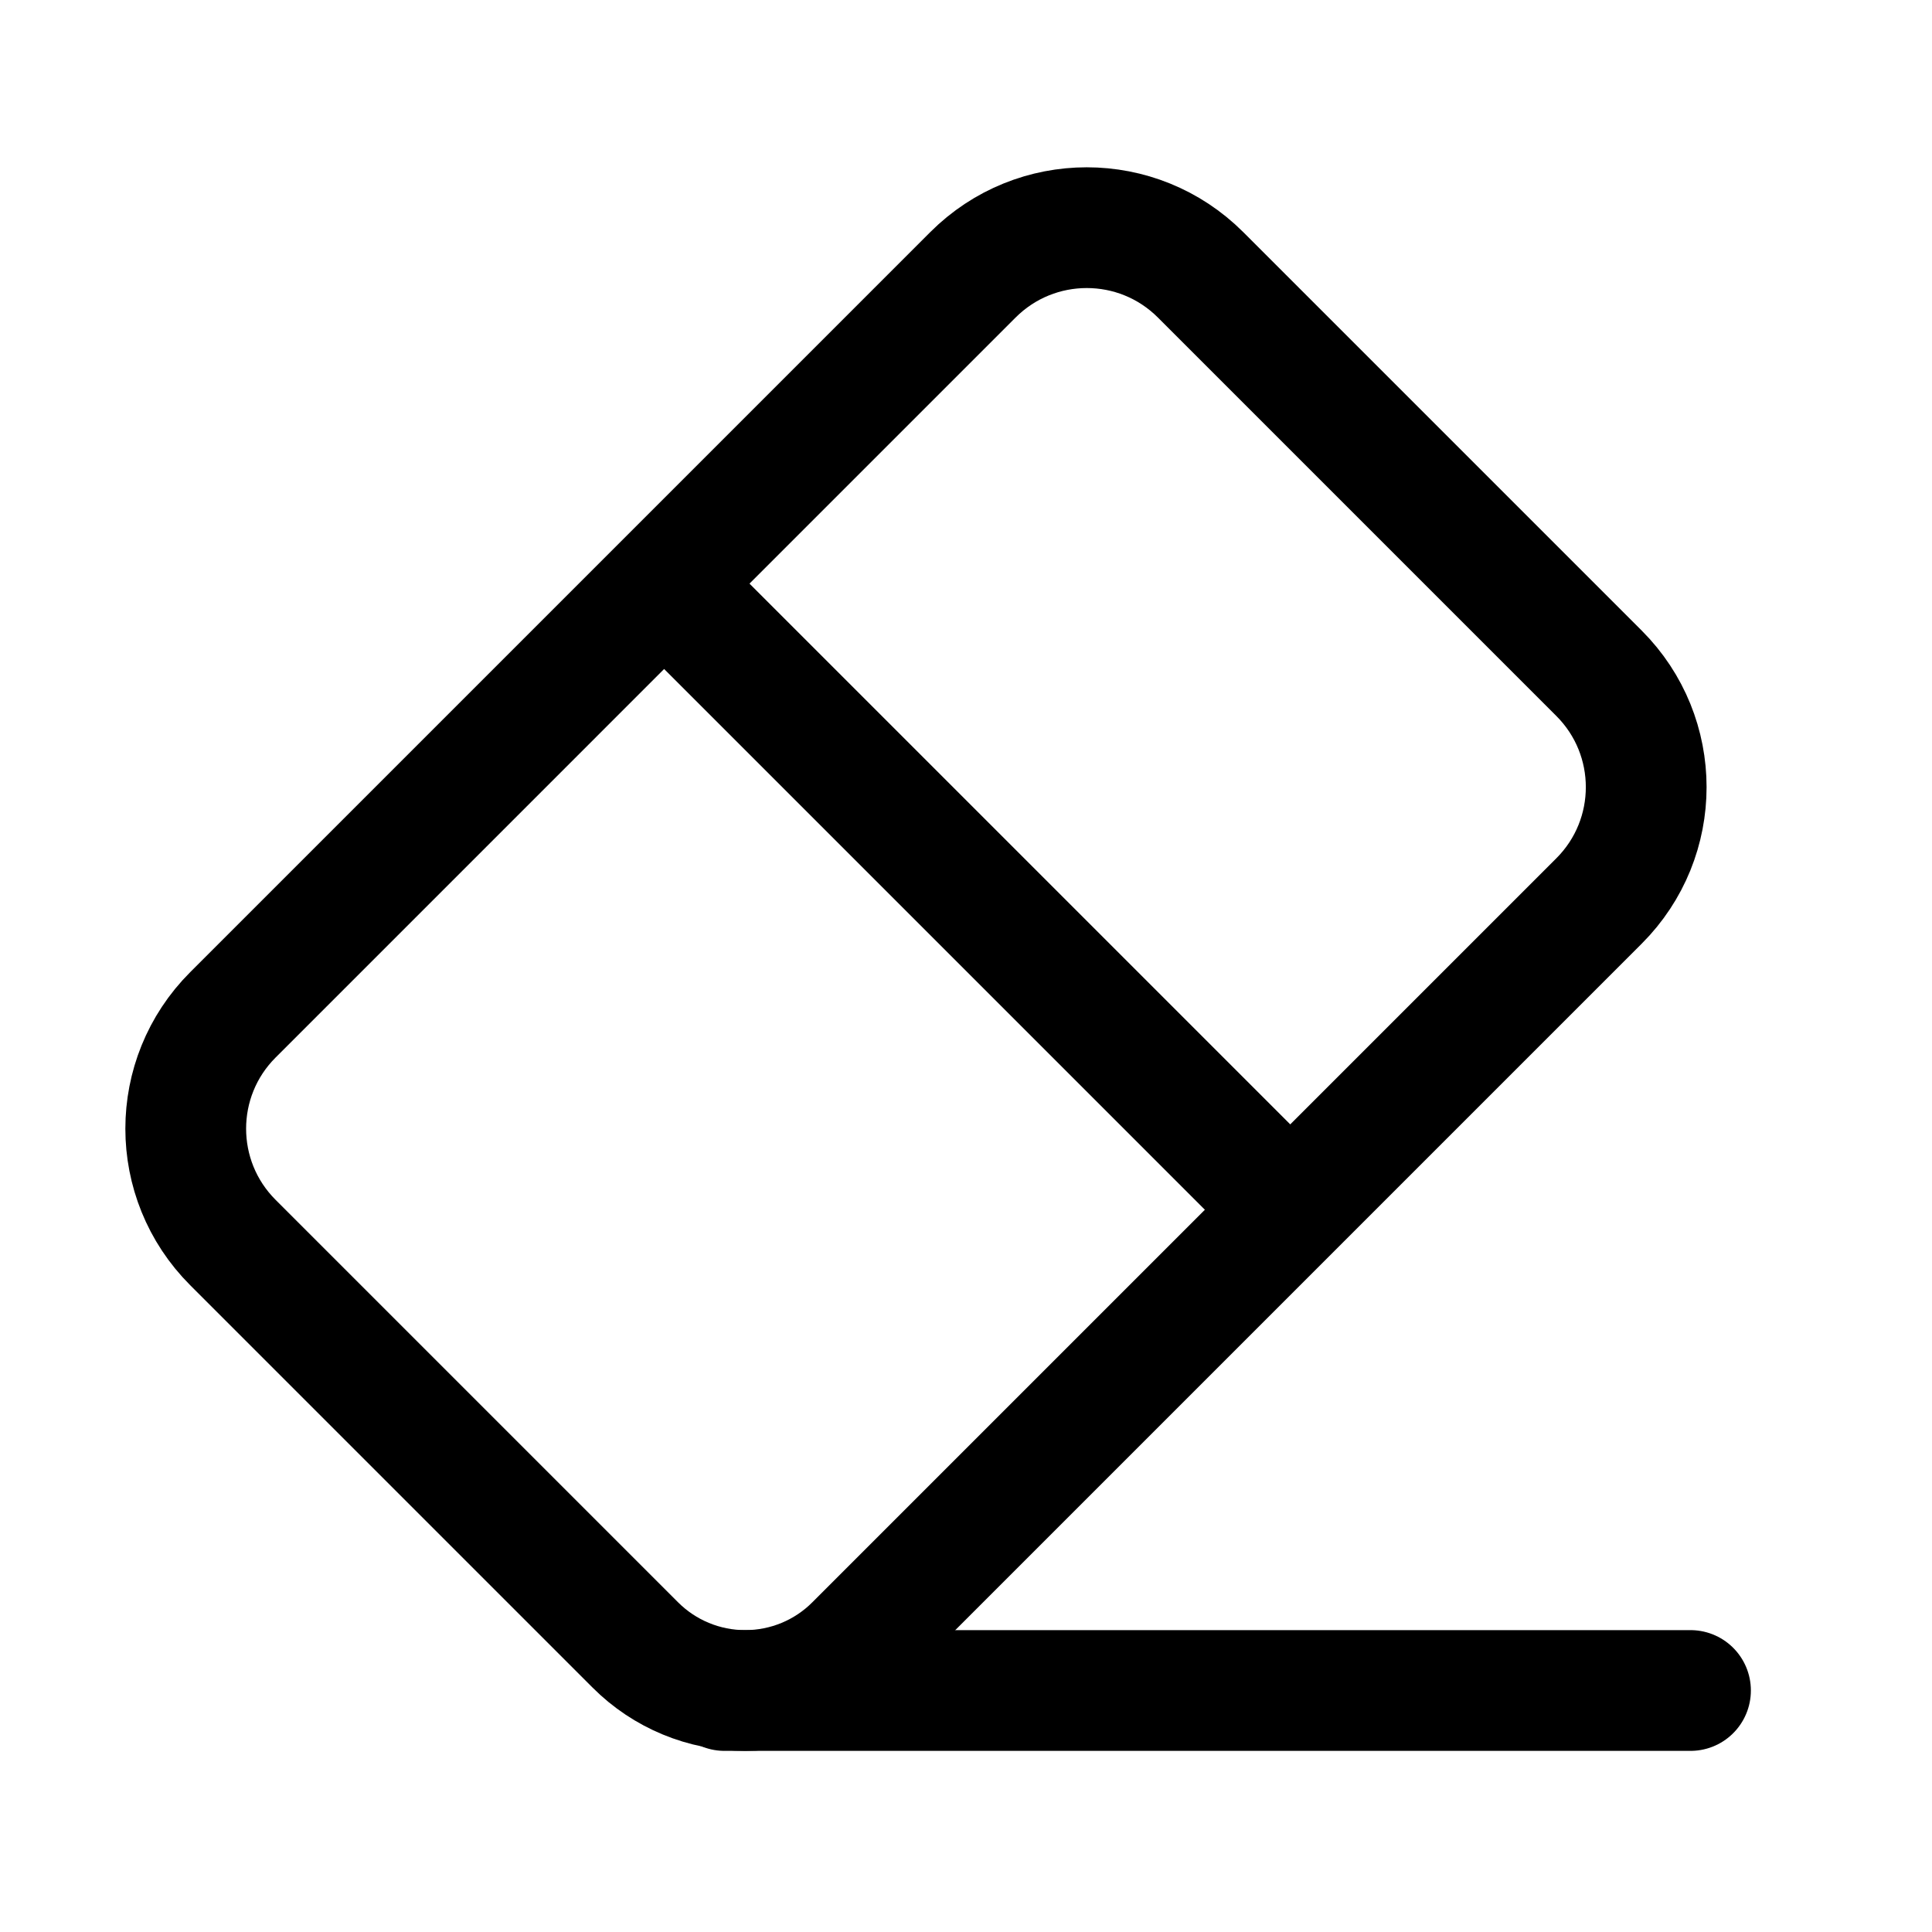
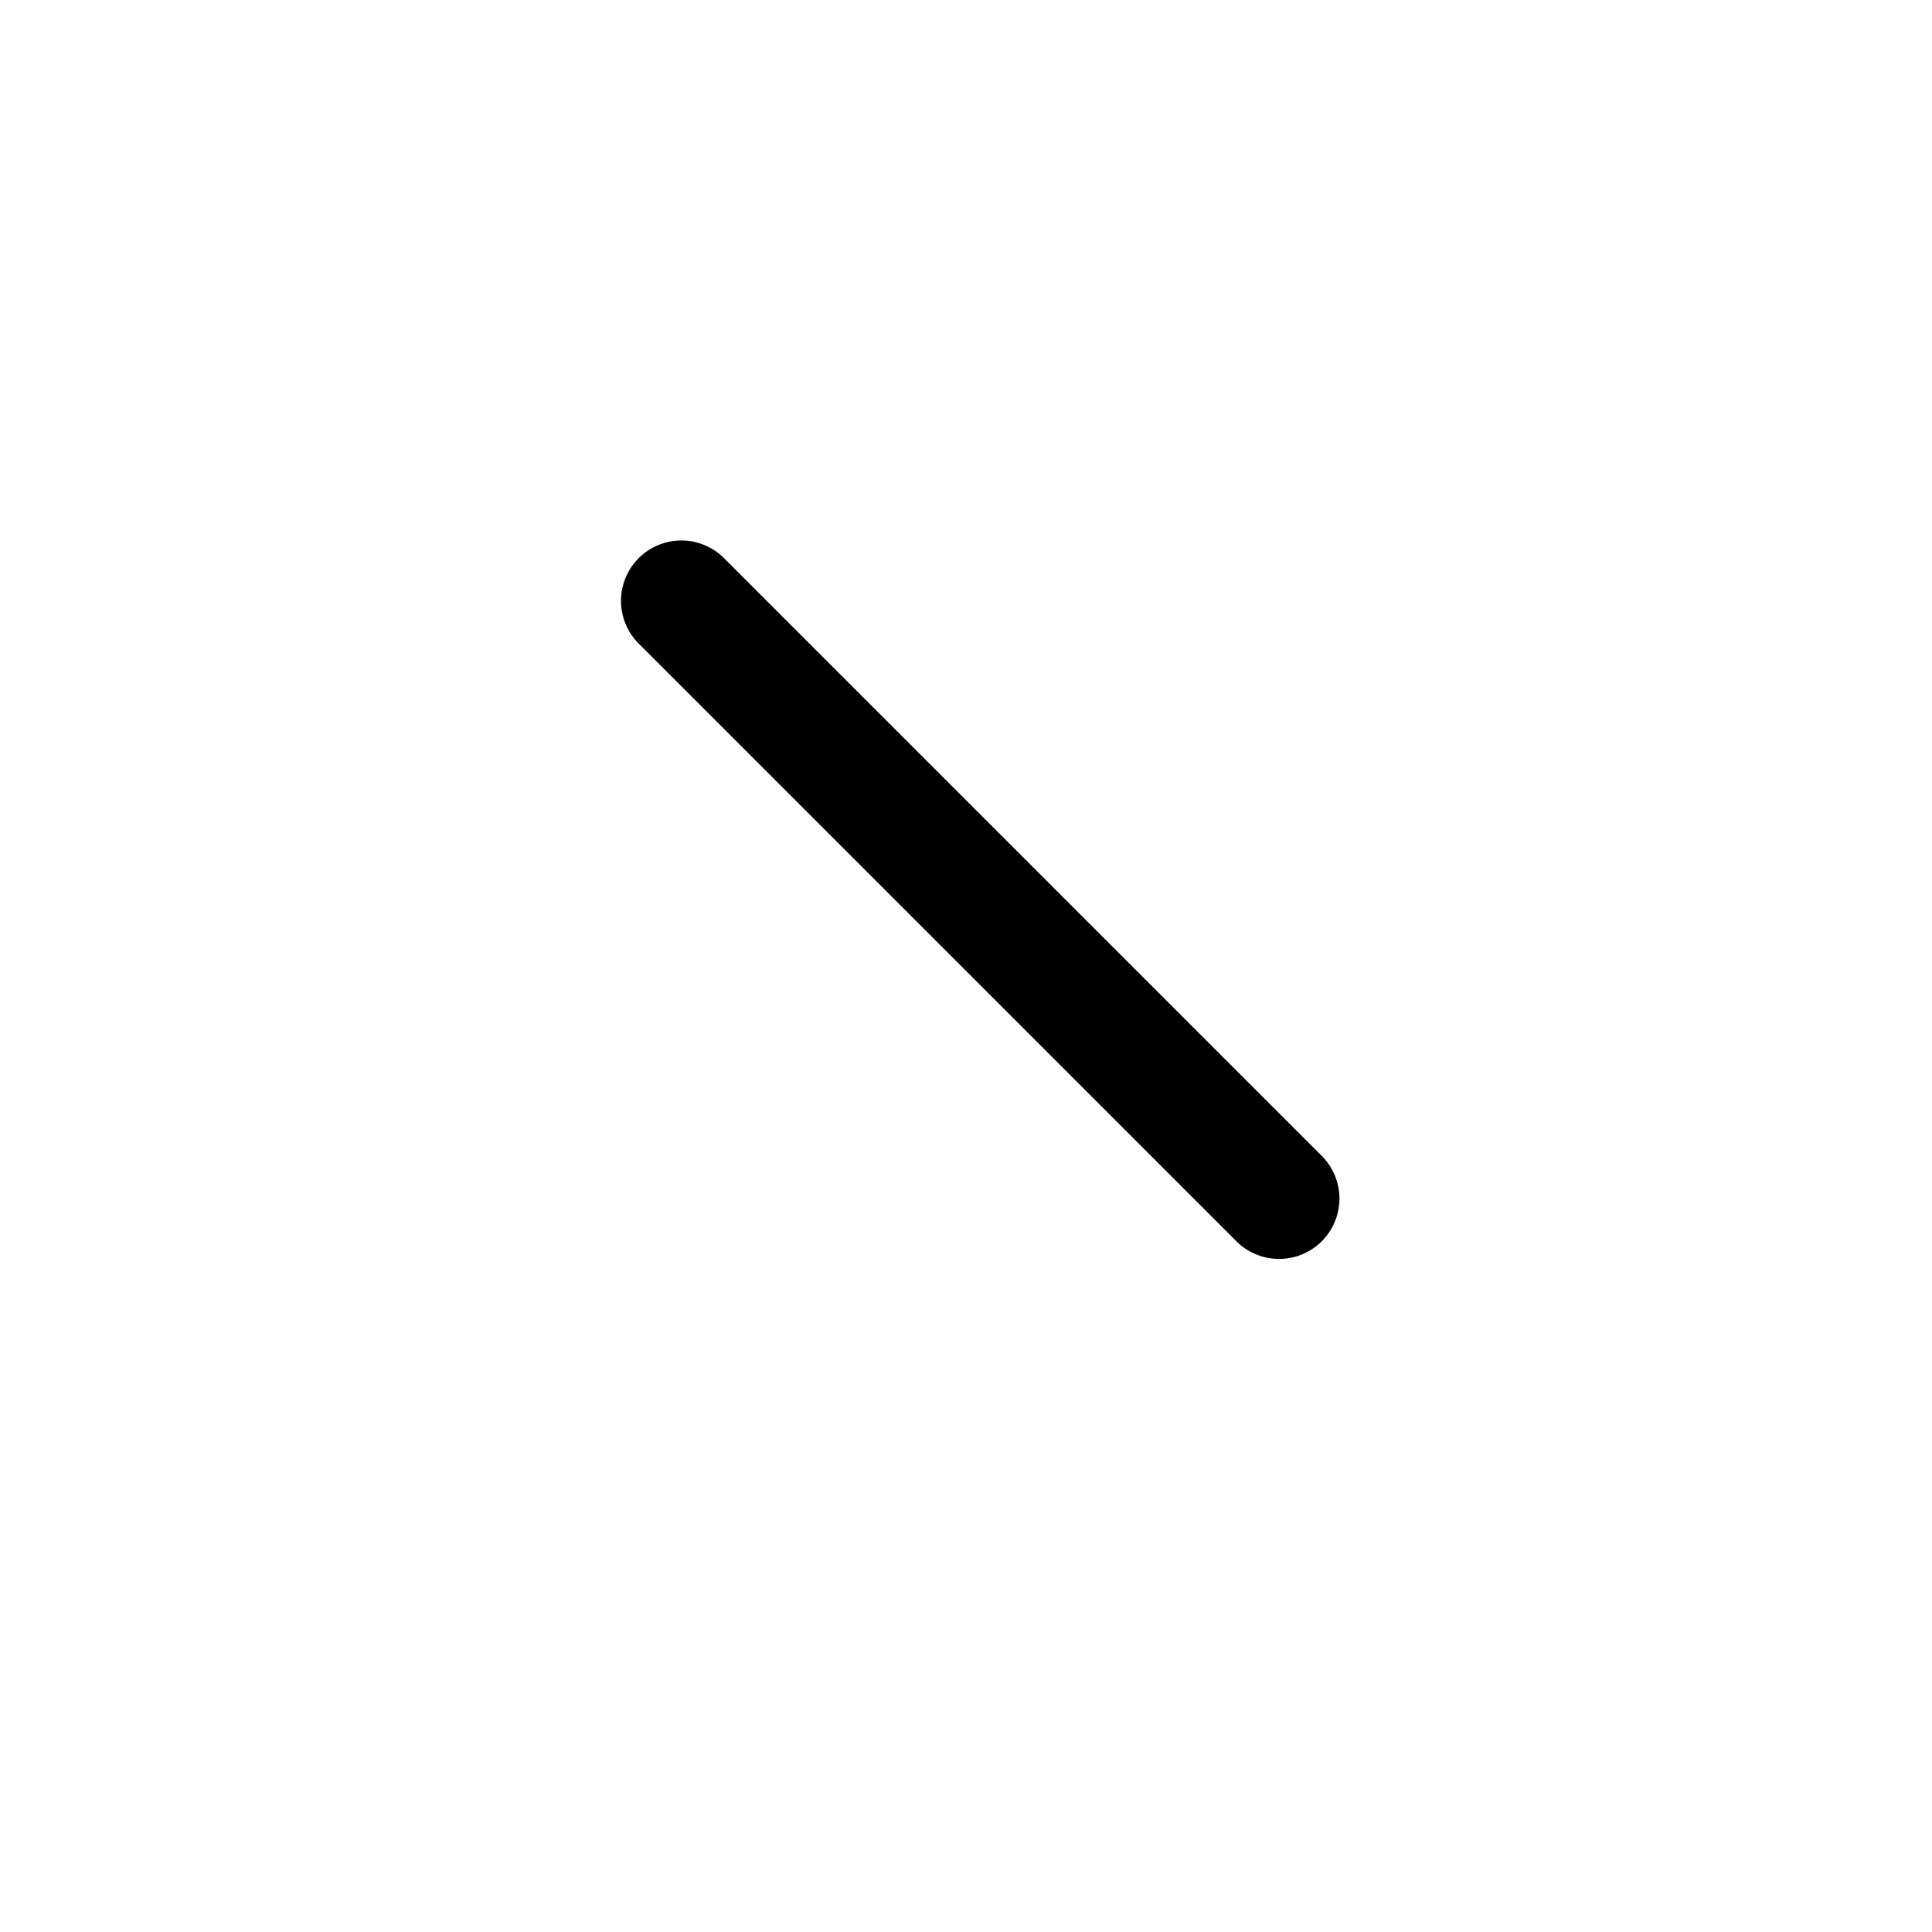
<svg xmlns="http://www.w3.org/2000/svg" width="31px" height="31px" viewBox="0 0 24 24" stroke-width="1.5" fill="none" color="#000000">
-   <path d="M21 21L9 21" stroke="#000000" stroke-width="1.5" stroke-linecap="round" stroke-linejoin="round" />
  <path d="M15.889 14.889L8.464 7.464" stroke="#000000" stroke-width="1.5" stroke-linecap="round" stroke-linejoin="round" />
-   <path d="M2.893 12.607L12.086 3.414C12.867 2.633 14.133 2.633 14.914 3.414L19.864 8.364C20.645 9.145 20.645 10.411 19.864 11.192L10.621 20.435C10.26 20.797 9.769 21 9.257 21C8.746 21 8.255 20.797 7.893 20.435L2.893 15.435C2.112 14.654 2.112 13.388 2.893 12.607Z" stroke="#000000" stroke-width="1.5" stroke-linecap="round" stroke-linejoin="round" />
</svg>